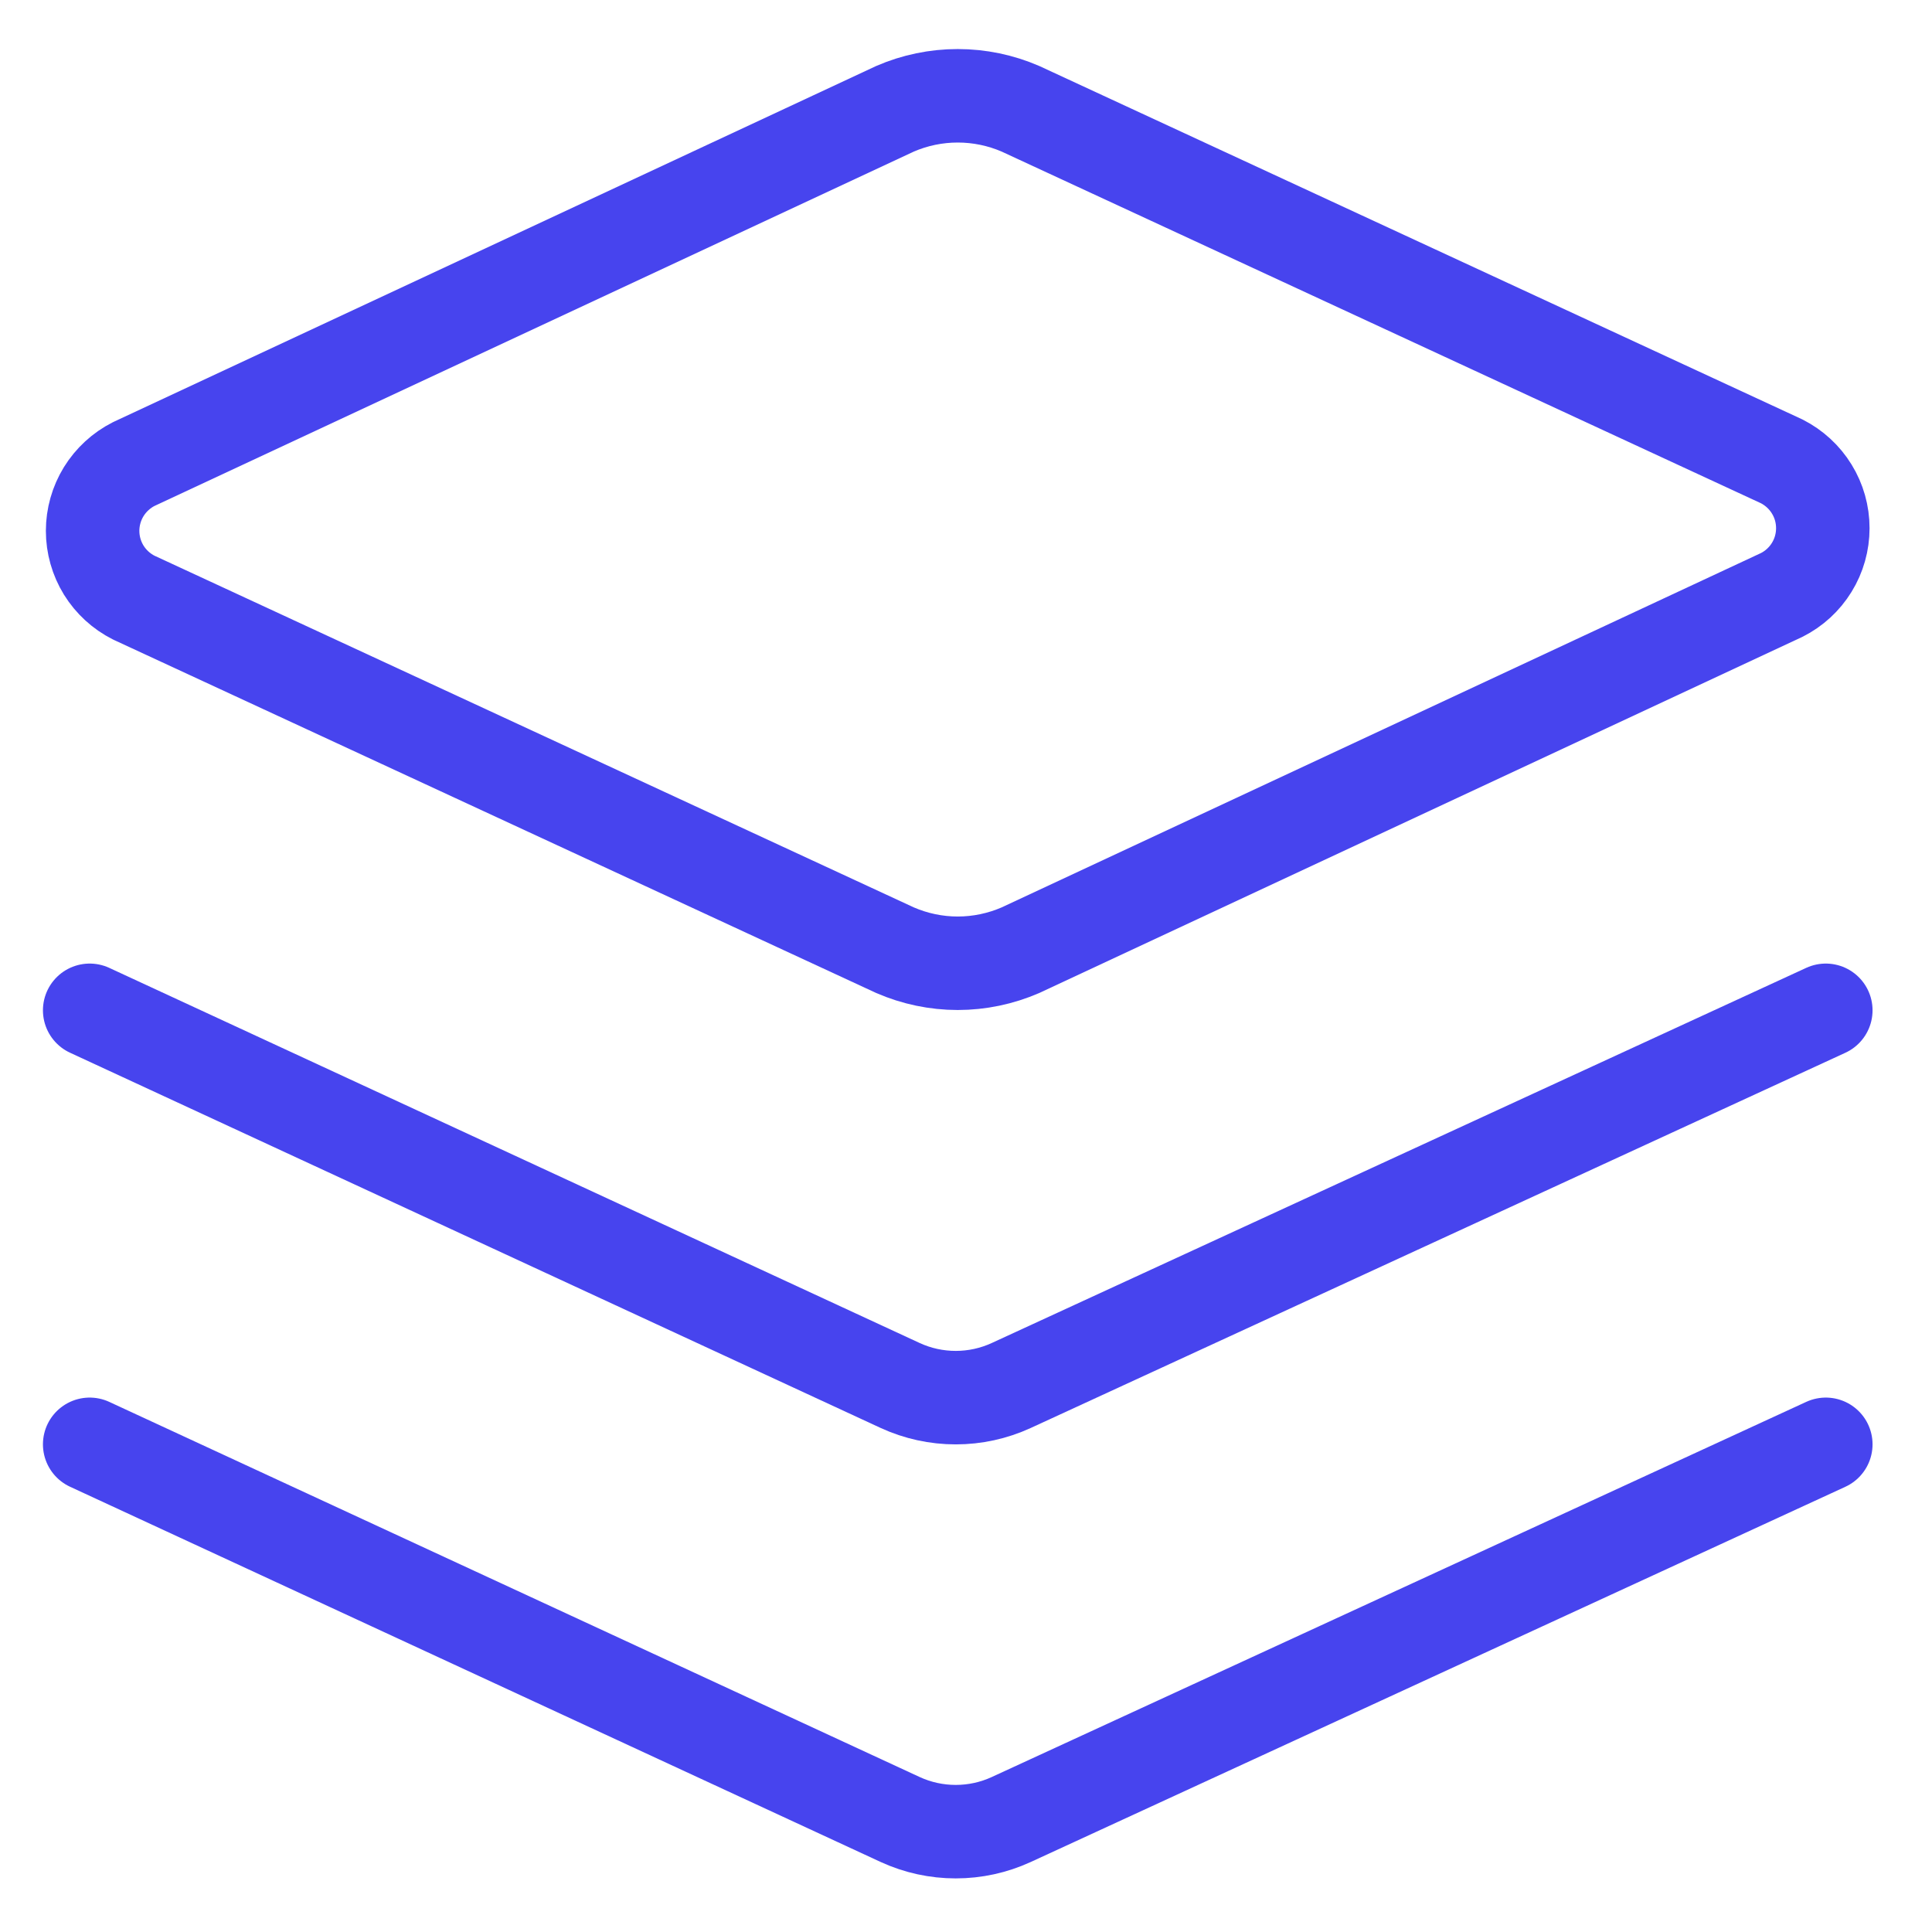
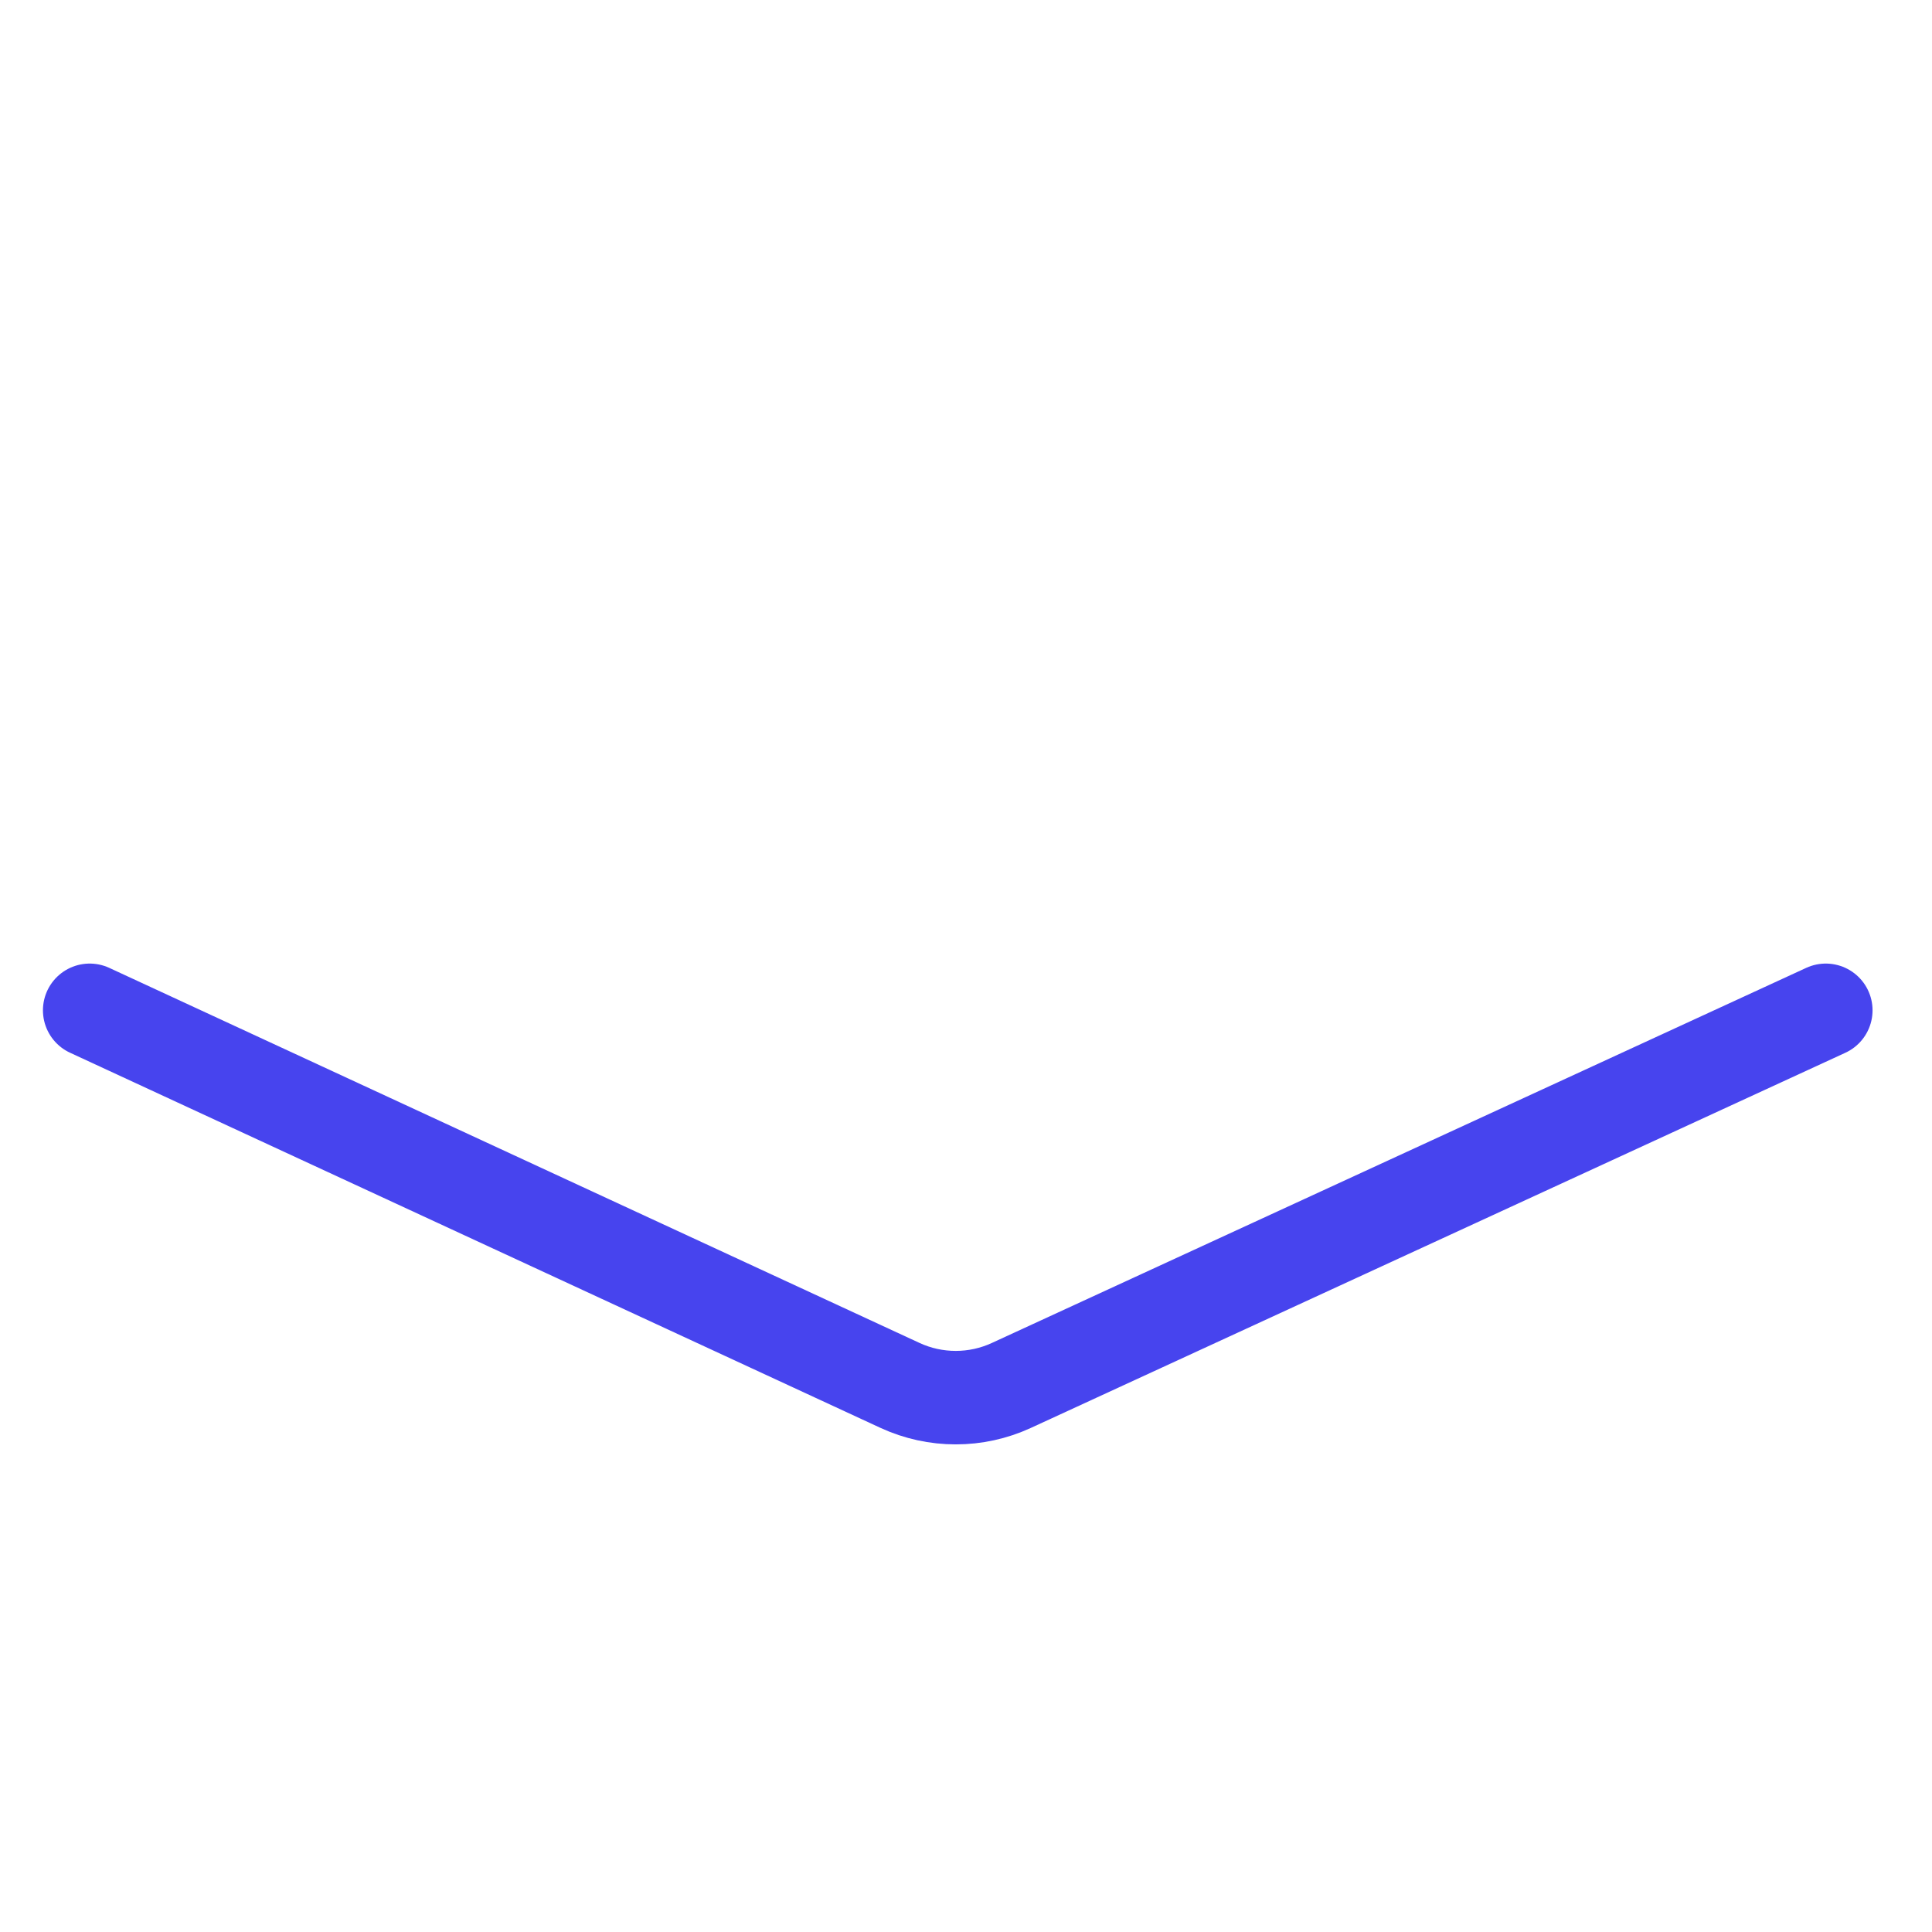
<svg xmlns="http://www.w3.org/2000/svg" width="31" height="31" viewBox="0 0 31 31" fill="none">
  <g clip-path="url(#clip0_140_10)">
-     <path d="M16.375 15.246C16.057 15.384 15.714 15.456 15.367 15.456C15.021 15.456 14.678 15.384 14.36 15.246L2.146 9.589C1.948 9.489 1.781 9.336 1.664 9.147C1.548 8.958 1.486 8.74 1.486 8.518C1.486 8.296 1.548 8.078 1.664 7.889C1.781 7.7 1.948 7.546 2.146 7.446L14.36 1.746C14.678 1.608 15.021 1.537 15.367 1.537C15.714 1.537 16.057 1.608 16.375 1.746L28.589 7.403C28.787 7.504 28.954 7.657 29.07 7.846C29.187 8.035 29.248 8.253 29.248 8.475C29.248 8.697 29.187 8.915 29.07 9.104C28.954 9.293 28.787 9.446 28.589 9.546L16.375 15.246Z" stroke="#4744ee" stroke-width="1.5" stroke-linecap="round" stroke-linejoin="round" />
    <path d="M29.296 16.211L16.224 22.232C15.945 22.36 15.642 22.426 15.335 22.426C15.028 22.426 14.725 22.36 14.446 22.232L1.439 16.211" stroke="#4744ee" stroke-width="1.5" stroke-linecap="round" stroke-linejoin="round" />
-     <path d="M29.296 23.175L16.224 29.196C15.945 29.324 15.642 29.39 15.335 29.39C15.028 29.39 14.725 29.324 14.446 29.196L1.439 23.175" stroke="#4744ee" stroke-width="1.5" stroke-linecap="round" stroke-linejoin="round" />
  </g>
  <defs>
    <clipPath id="clip0_140_10">
      <rect width="30" height="30" fill="white" transform="translate(0.367 0.461)" />
    </clipPath>
  </defs>
</svg>